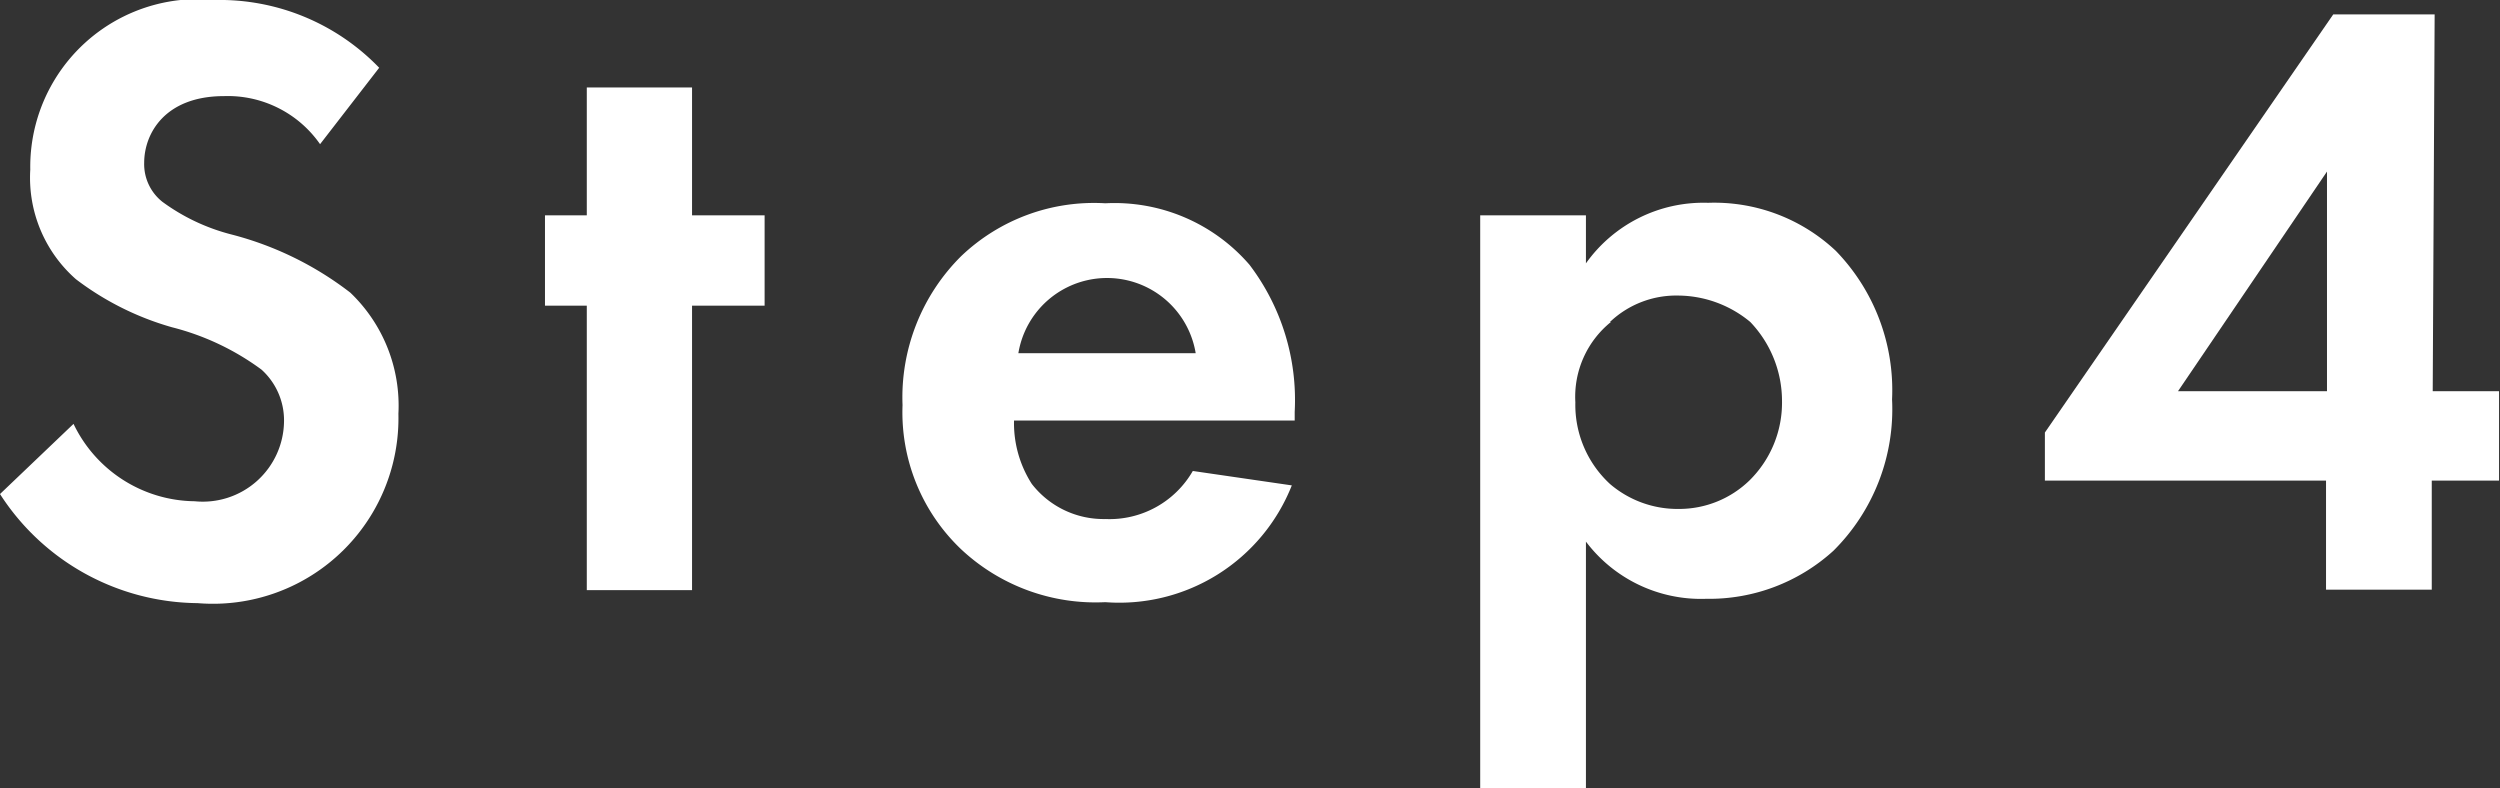
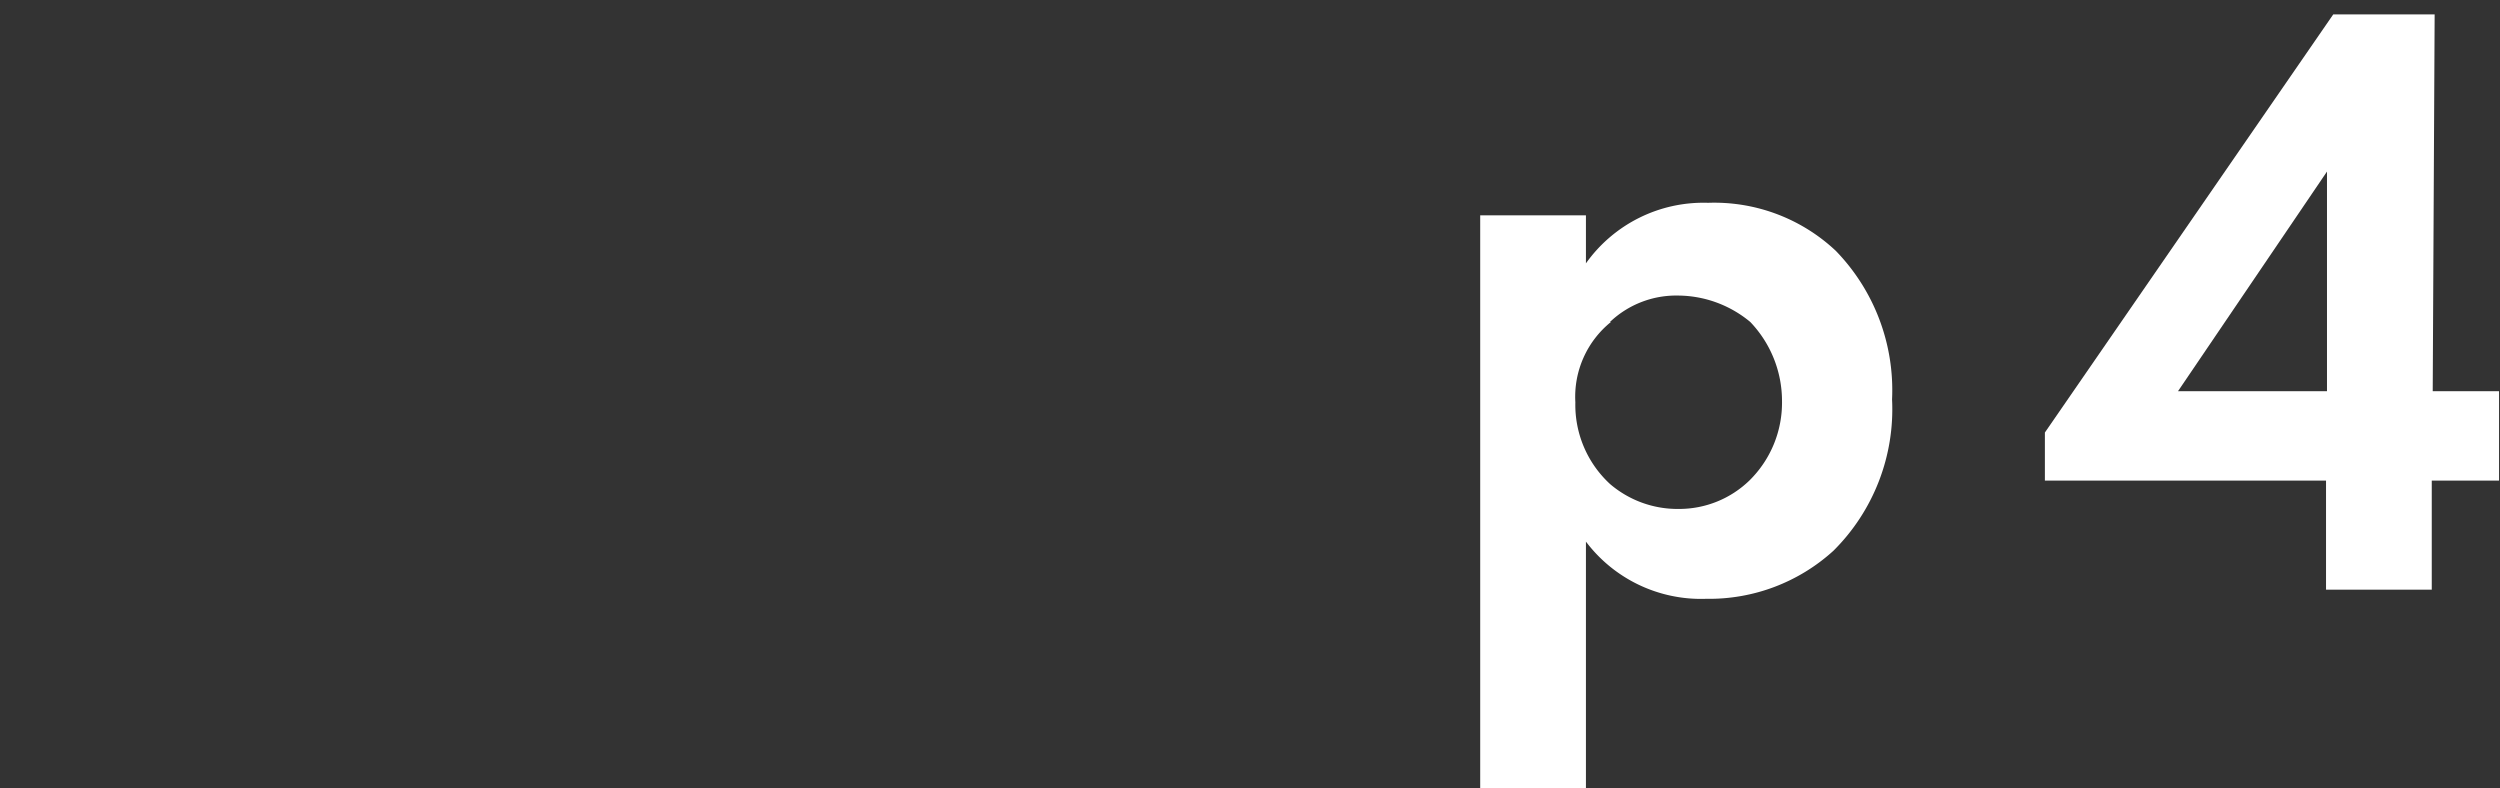
<svg xmlns="http://www.w3.org/2000/svg" viewBox="0 0 52.02 16.4">
  <rect x="0" y="0" width="52.02" height="16.4" fill="#333333" stroke="none" />
  <defs>
    <style>.cls-1{fill:#fff;}</style>
  </defs>
  <g id="レイヤー_2" data-name="レイヤー 2">
    <g id="レイヤー_3" data-name="レイヤー 3">
-       <path class="cls-1" d="M6.66,3a2.34,2.34,0,0,0-2-1C3.44,2,3,2.77,3,3.39a1,1,0,0,0,.38.81,4.18,4.18,0,0,0,1.44.68A6.84,6.84,0,0,1,7.29,6.09a3.25,3.25,0,0,1,1,2.52,3.86,3.86,0,0,1-4.18,3.94A4.94,4.94,0,0,1,0,10.28L1.53,8.82a2.83,2.83,0,0,0,2.52,1.61A1.69,1.69,0,0,0,5.91,8.77a1.42,1.42,0,0,0-.47-1.08,5.35,5.35,0,0,0-1.86-.88,6,6,0,0,1-2-1A2.81,2.81,0,0,1,.63,3.53,3.49,3.49,0,0,1,4.48,0,4.61,4.61,0,0,1,7.89,1.41Z" />
-       <path class="cls-1" d="M14.4,6.36v5.92H12.21V6.36h-.87V4.48h.87V1.82H14.4V4.48h1.51V6.36Z" />
-       <path class="cls-1" d="M26.88,10.1A3.86,3.86,0,0,1,23,12.53a4.09,4.09,0,0,1-3-1.1,3.93,3.93,0,0,1-1.22-3A4.14,4.14,0,0,1,20,5.33,4,4,0,0,1,23,4.23a3.71,3.71,0,0,1,3,1.28,4.65,4.65,0,0,1,.94,3.06v.18H21.1a2.34,2.34,0,0,0,.37,1.32A1.89,1.89,0,0,0,23,10.8a2,2,0,0,0,1.82-1Zm-2-2.75a1.87,1.87,0,0,0-3.69,0Z" />
      <path class="cls-1" d="M33,16.4h-2.2V4.48H33v1a3,3,0,0,1,2.54-1.26,3.69,3.69,0,0,1,2.66,1,4.16,4.16,0,0,1,1.17,3.09,4.15,4.15,0,0,1-1.22,3.15,3.84,3.84,0,0,1-2.65,1A3,3,0,0,1,33,11.27Zm.52-9.7a2,2,0,0,0-.74,1.67,2.24,2.24,0,0,0,.72,1.7,2.16,2.16,0,0,0,1.44.52A2.1,2.1,0,0,0,36.4,10a2.27,2.27,0,0,0,.68-1.66,2.38,2.38,0,0,0-.66-1.64,2.37,2.37,0,0,0-1.5-.55A2,2,0,0,0,33.5,6.7Z" />
      <path class="cls-1" d="M50.62,8.14H52V10h-1.4v2.27h-2.2V10H42.55V9l6-8.7h2.11Zm-2.2,0V3.57l-3.1,4.57Z" />
    </g>
  </g>
</svg>